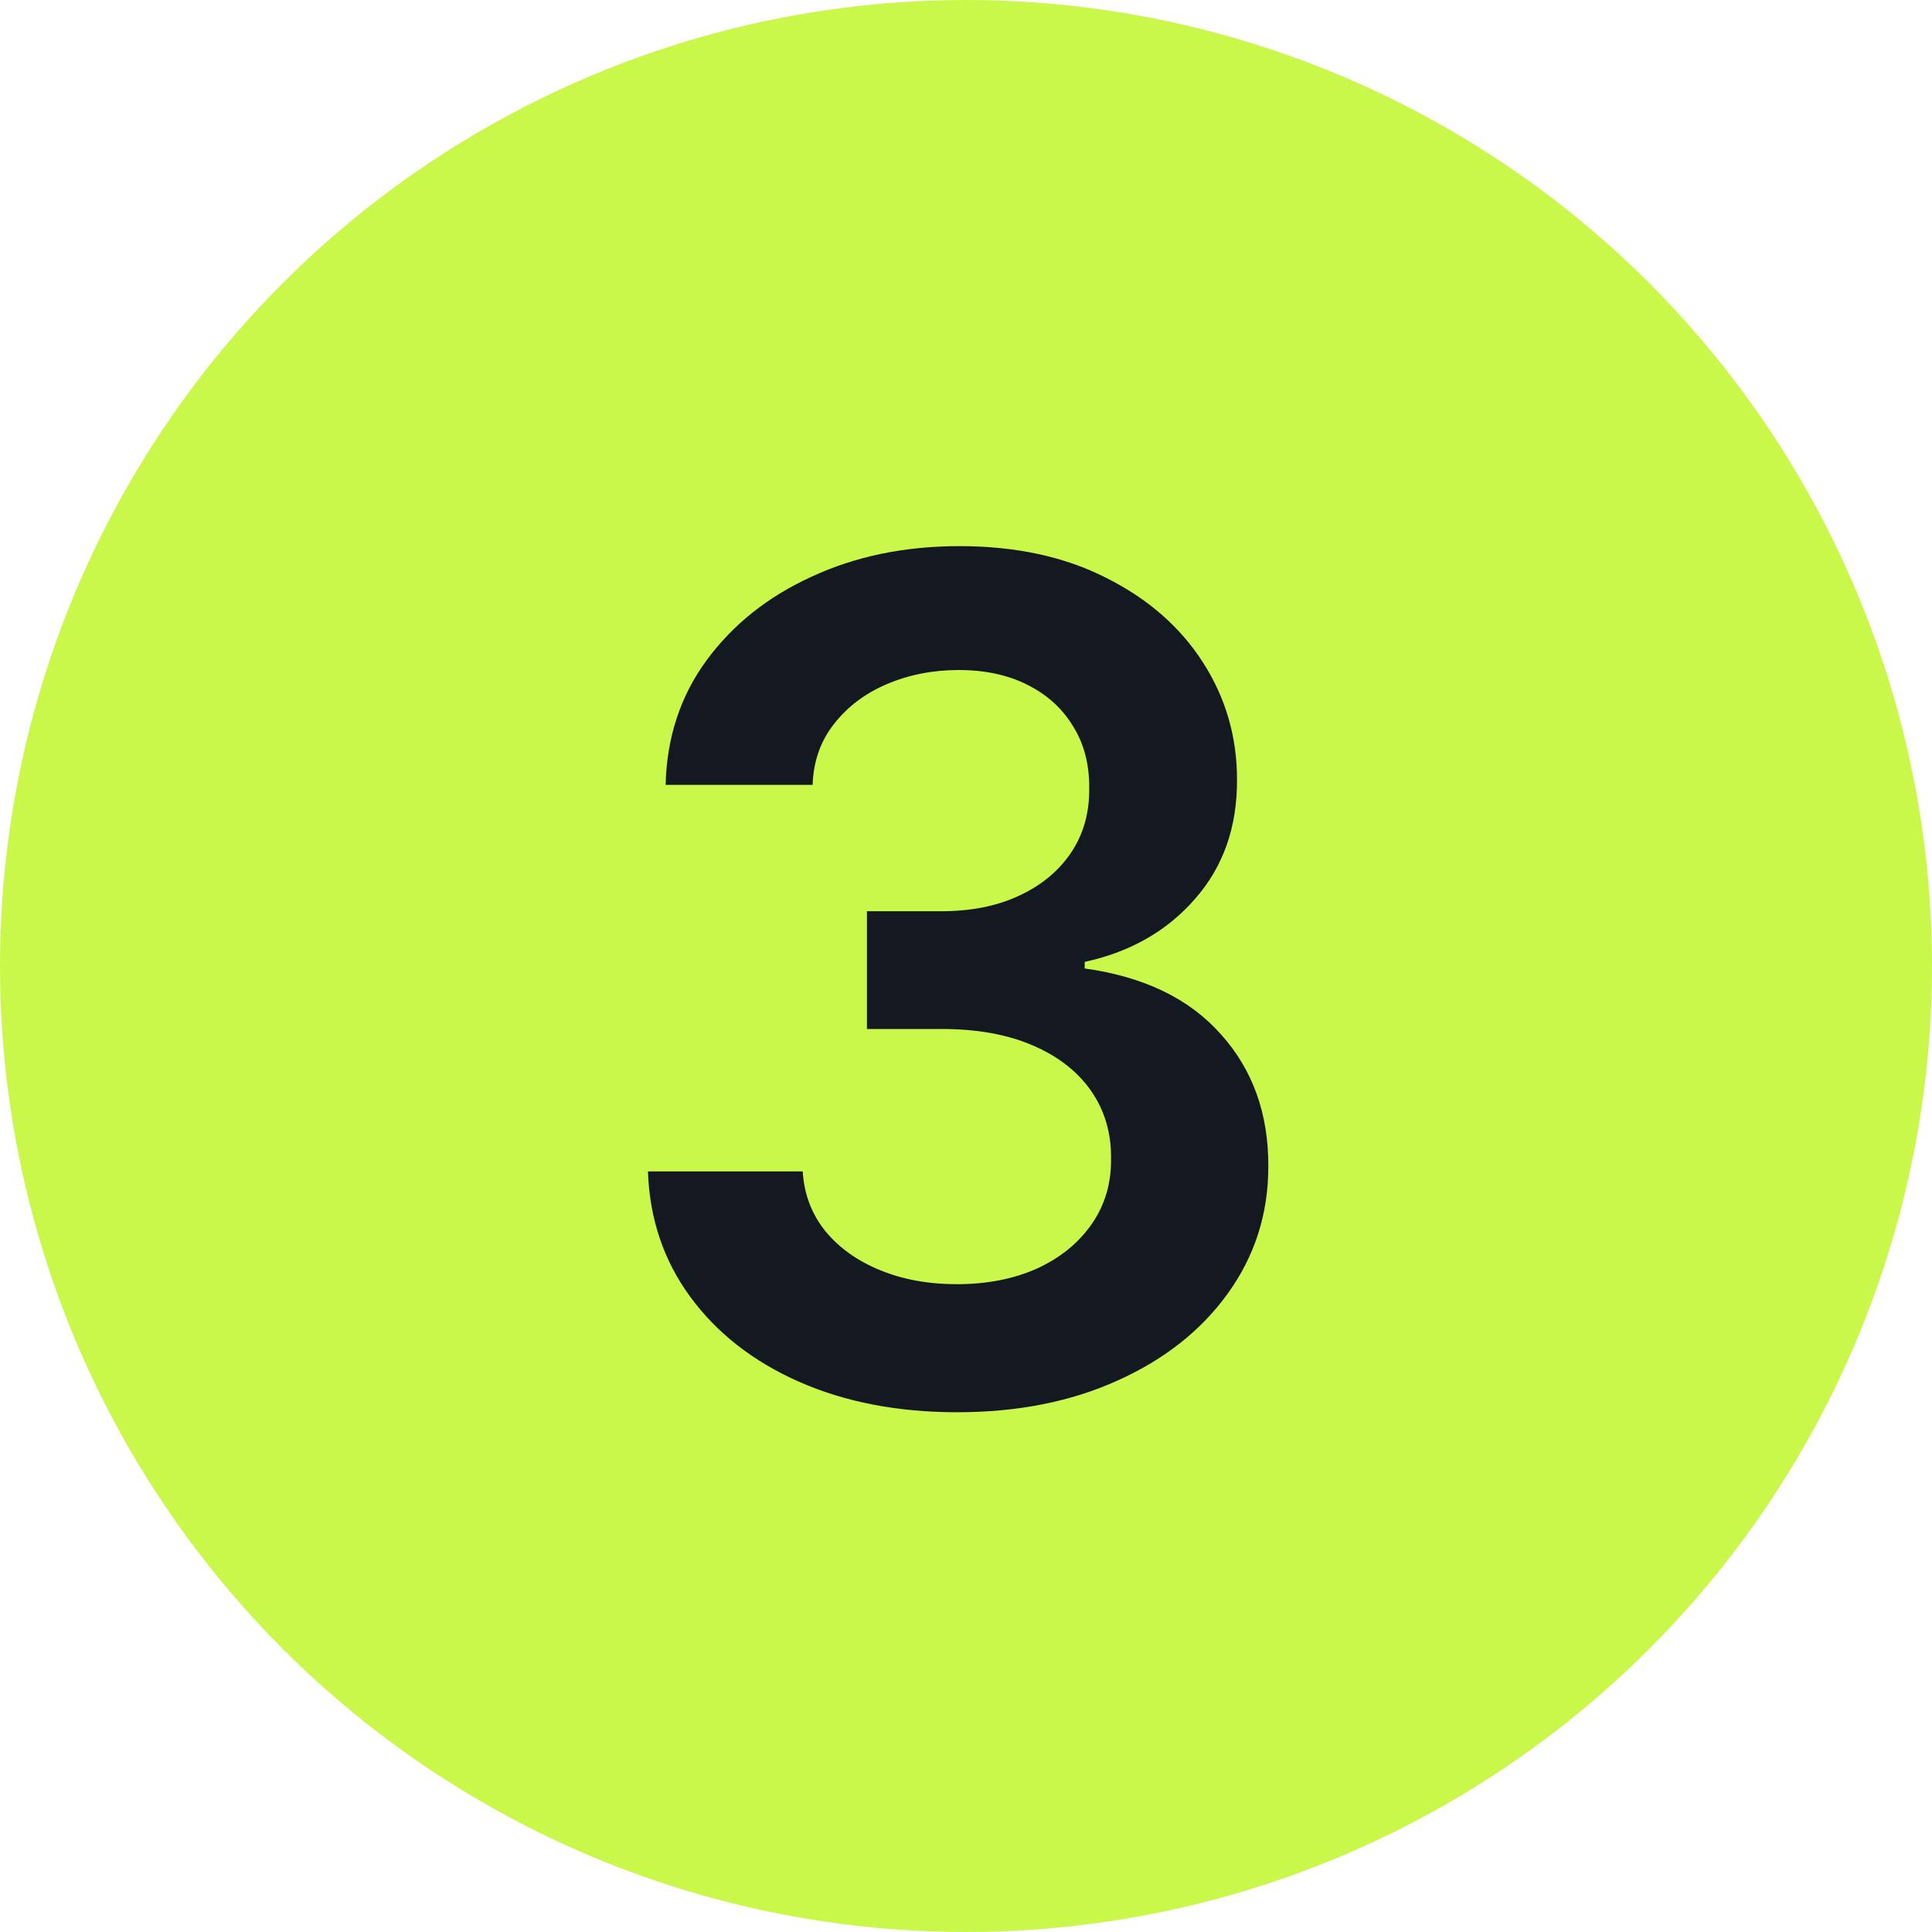
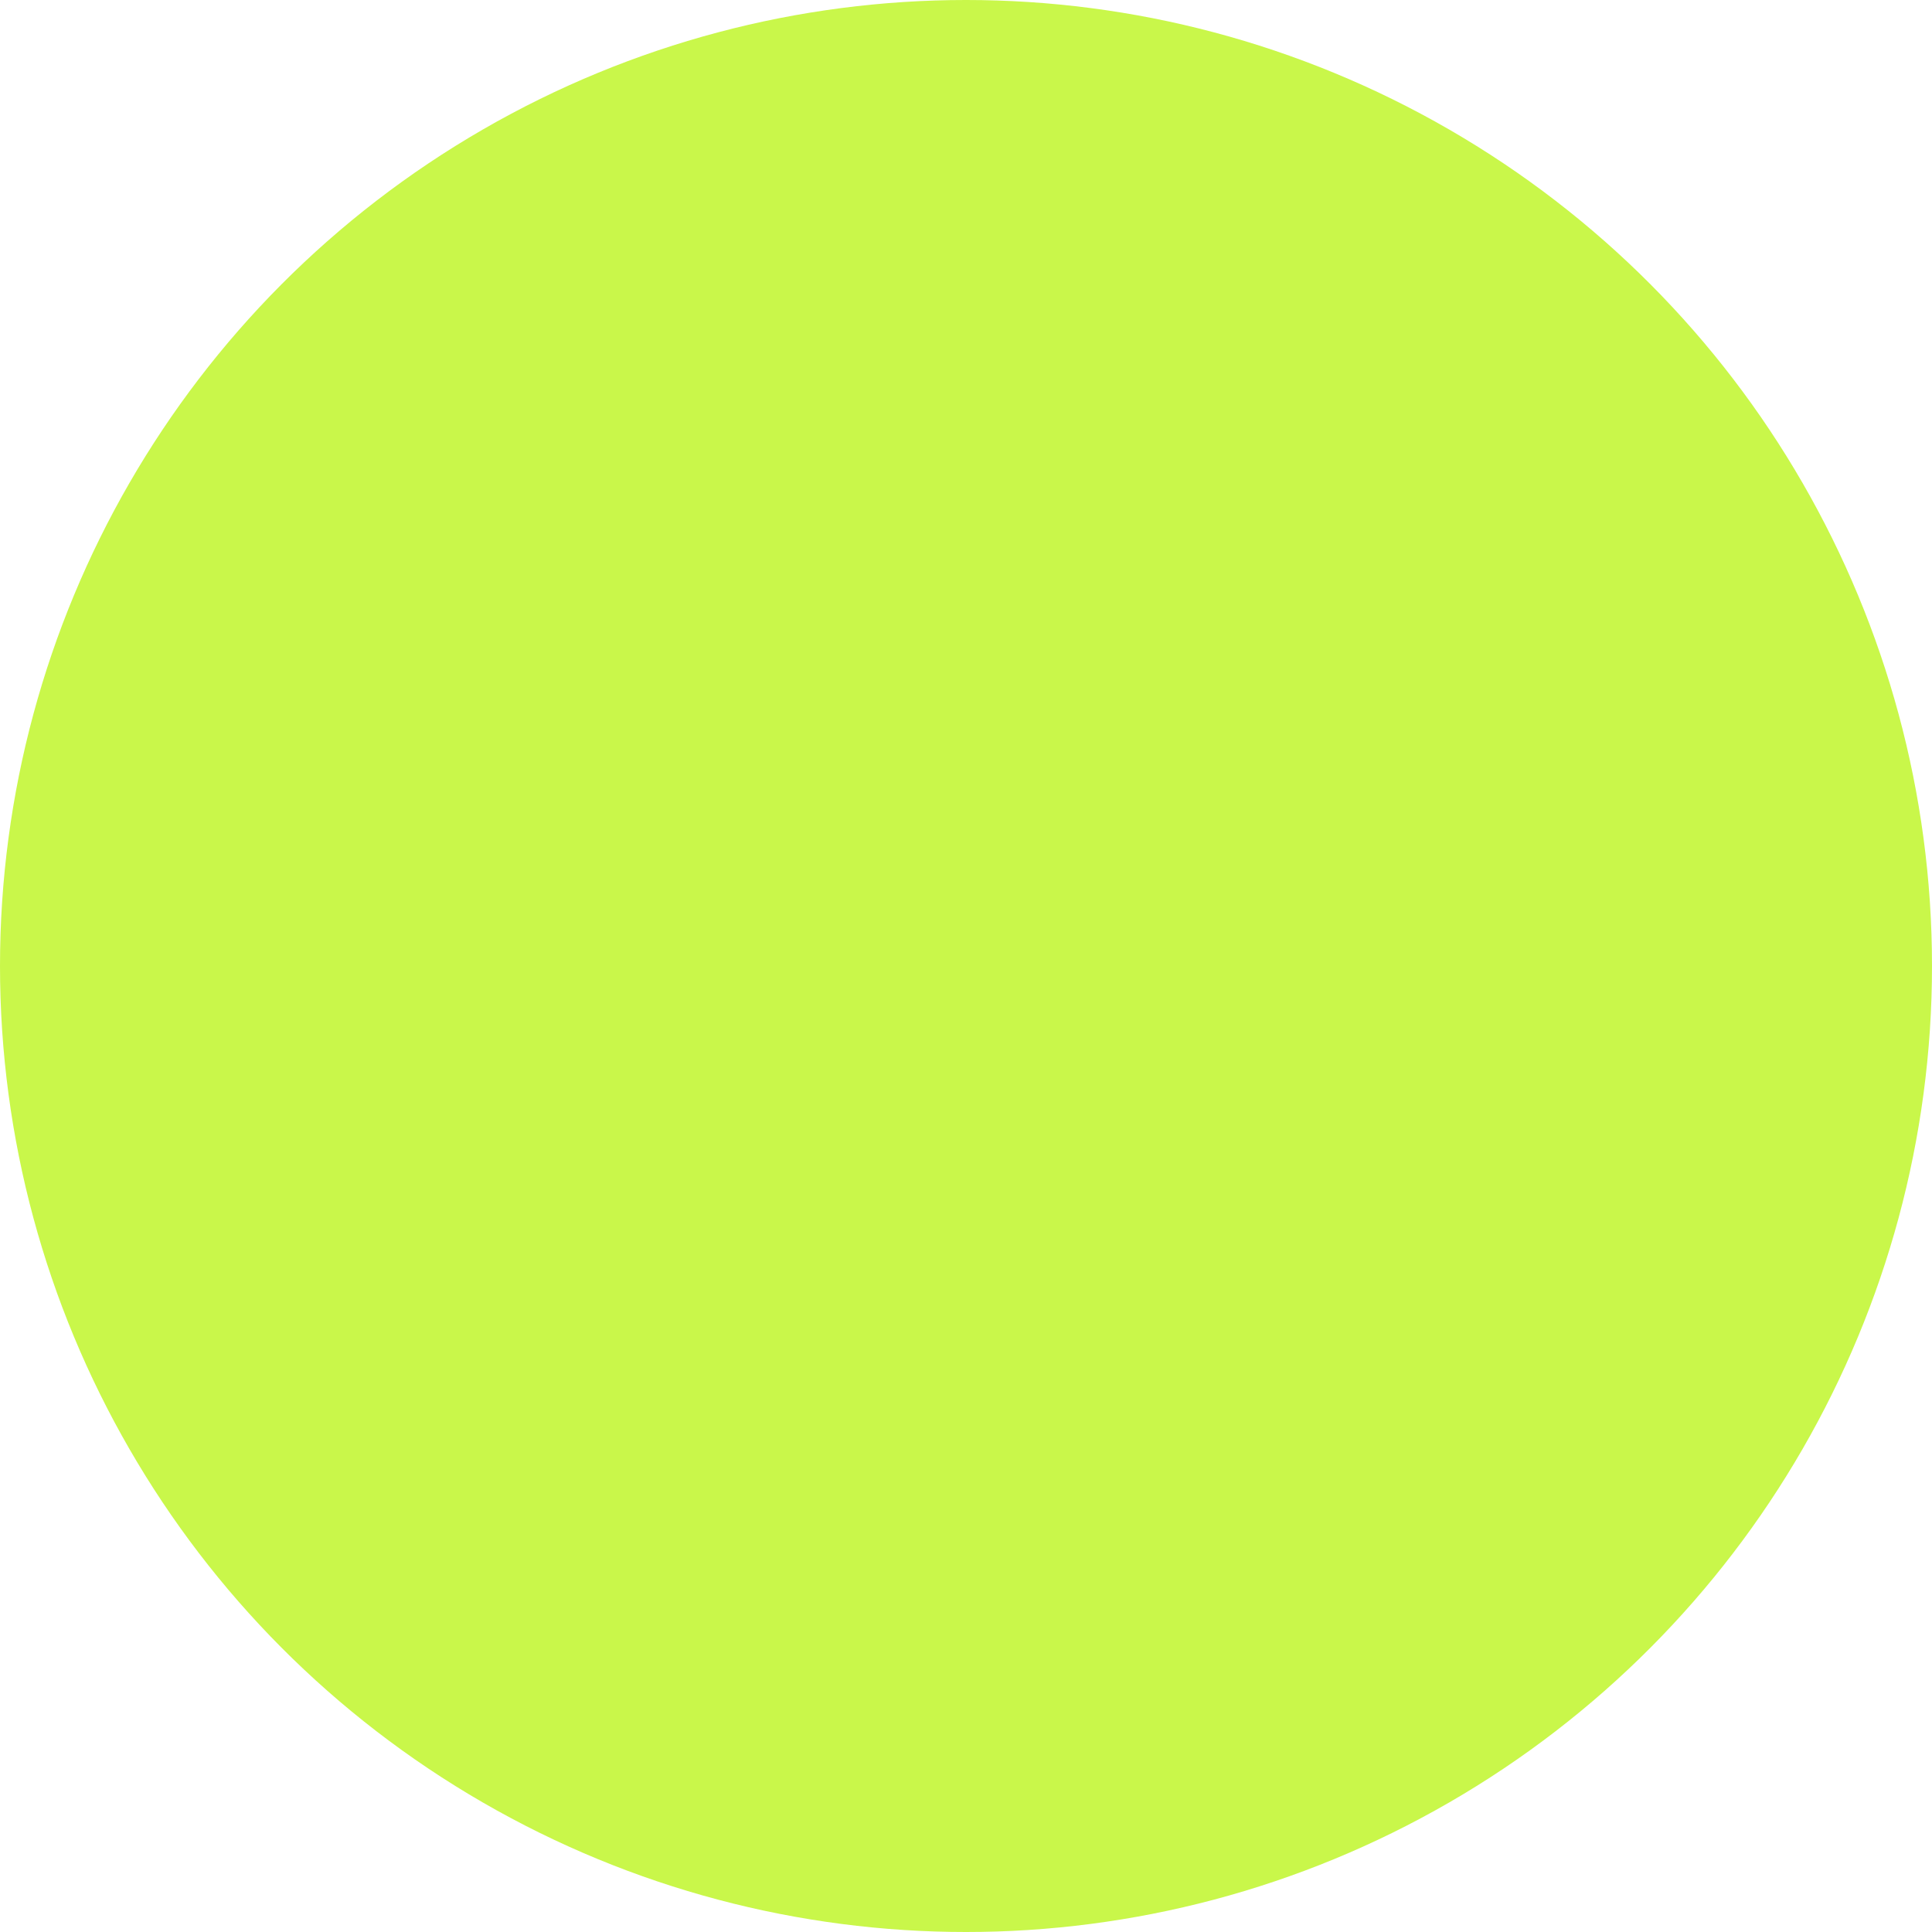
<svg xmlns="http://www.w3.org/2000/svg" width="40" height="40" viewBox="0 0 40 40" fill="none">
  <circle cx="20" cy="20" r="20" fill="#C9F74A" />
-   <path d="M19.815 29.239C18.588 29.239 17.497 29.028 16.543 28.608C15.594 28.188 14.844 27.602 14.293 26.852C13.742 26.102 13.449 25.236 13.415 24.253H16.619C16.648 24.724 16.804 25.136 17.088 25.489C17.372 25.835 17.75 26.105 18.222 26.298C18.693 26.491 19.222 26.588 19.807 26.588C20.432 26.588 20.986 26.48 21.469 26.264C21.952 26.043 22.329 25.736 22.602 25.344C22.875 24.952 23.009 24.5 23.003 23.989C23.009 23.46 22.872 22.994 22.594 22.591C22.315 22.188 21.912 21.872 21.384 21.645C20.861 21.418 20.23 21.304 19.491 21.304H17.949V18.866H19.491C20.099 18.866 20.631 18.761 21.085 18.551C21.546 18.341 21.906 18.046 22.168 17.665C22.429 17.278 22.557 16.832 22.551 16.327C22.557 15.832 22.446 15.403 22.219 15.04C21.997 14.671 21.682 14.383 21.273 14.179C20.869 13.974 20.395 13.872 19.849 13.872C19.315 13.872 18.821 13.969 18.366 14.162C17.912 14.355 17.546 14.631 17.267 14.989C16.989 15.341 16.841 15.761 16.824 16.25H13.781C13.804 15.273 14.085 14.415 14.625 13.676C15.171 12.932 15.898 12.352 16.807 11.938C17.716 11.517 18.736 11.307 19.866 11.307C21.031 11.307 22.043 11.526 22.901 11.963C23.764 12.395 24.432 12.977 24.903 13.71C25.375 14.443 25.611 15.253 25.611 16.139C25.616 17.122 25.327 17.946 24.741 18.611C24.162 19.276 23.401 19.71 22.457 19.915V20.051C23.685 20.222 24.625 20.676 25.278 21.415C25.938 22.148 26.264 23.06 26.259 24.151C26.259 25.128 25.98 26.003 25.423 26.776C24.872 27.543 24.111 28.145 23.139 28.582C22.173 29.02 21.065 29.239 19.815 29.239Z" fill="#141921" />
</svg>